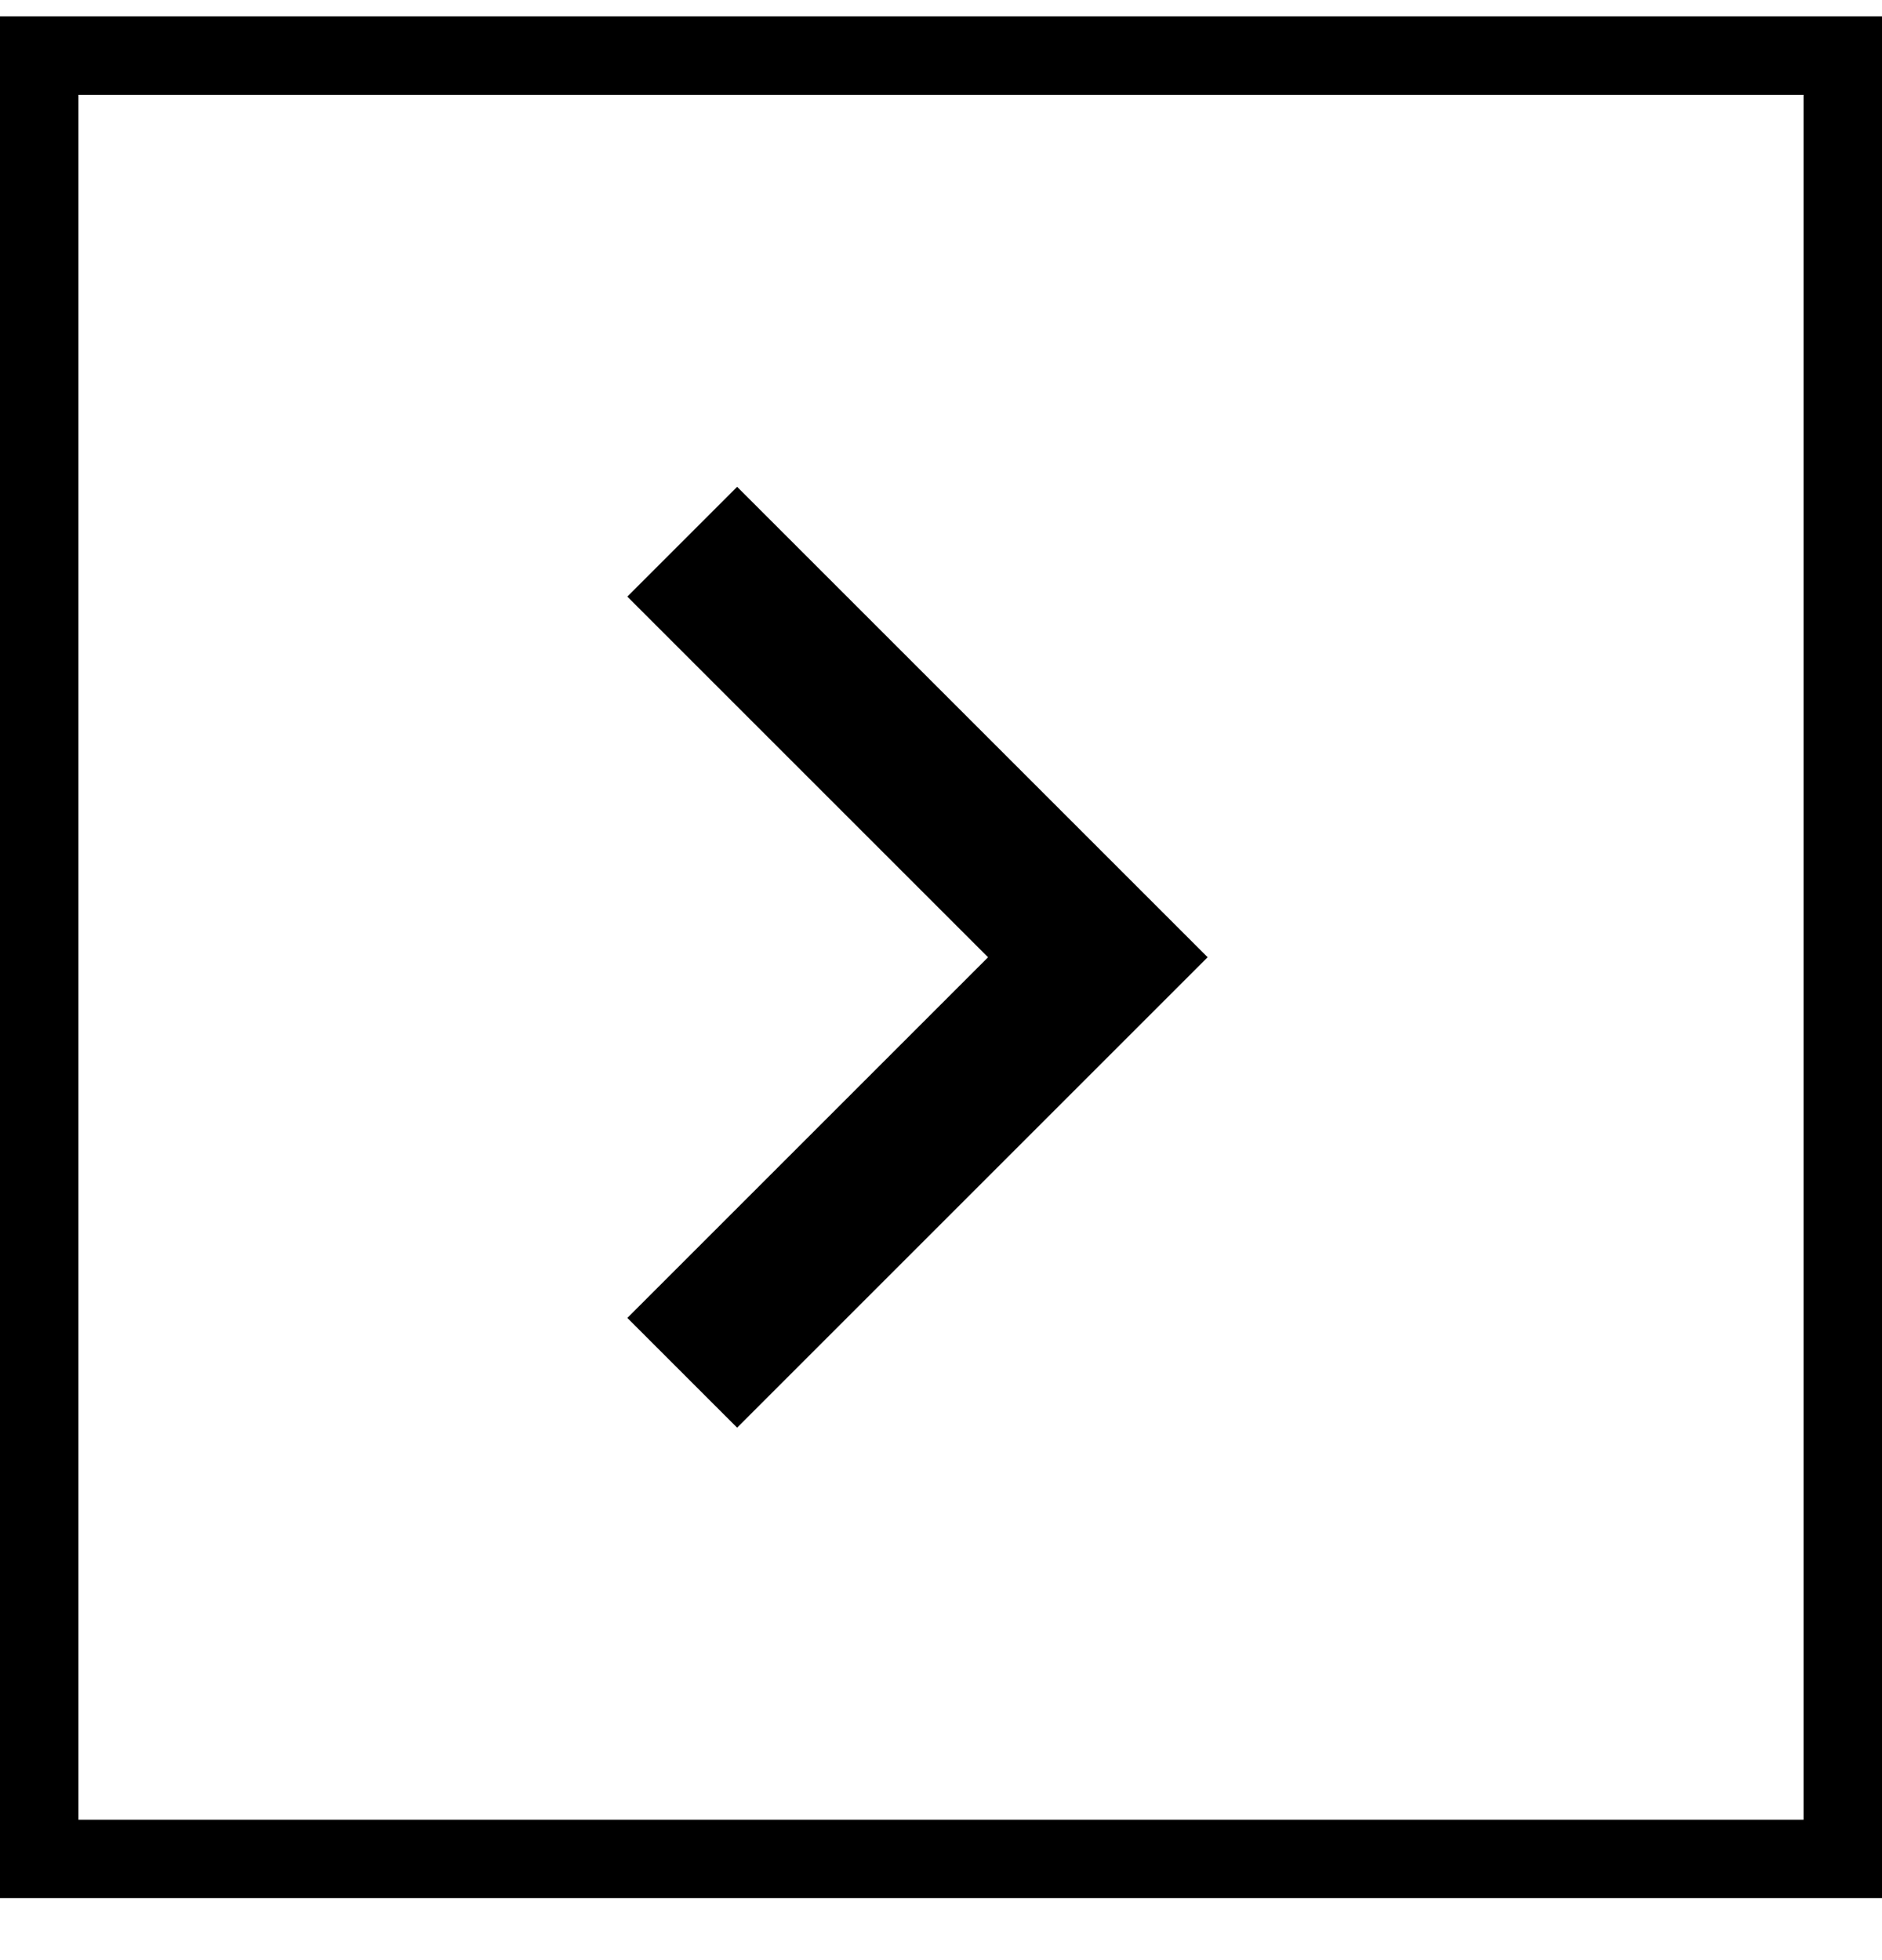
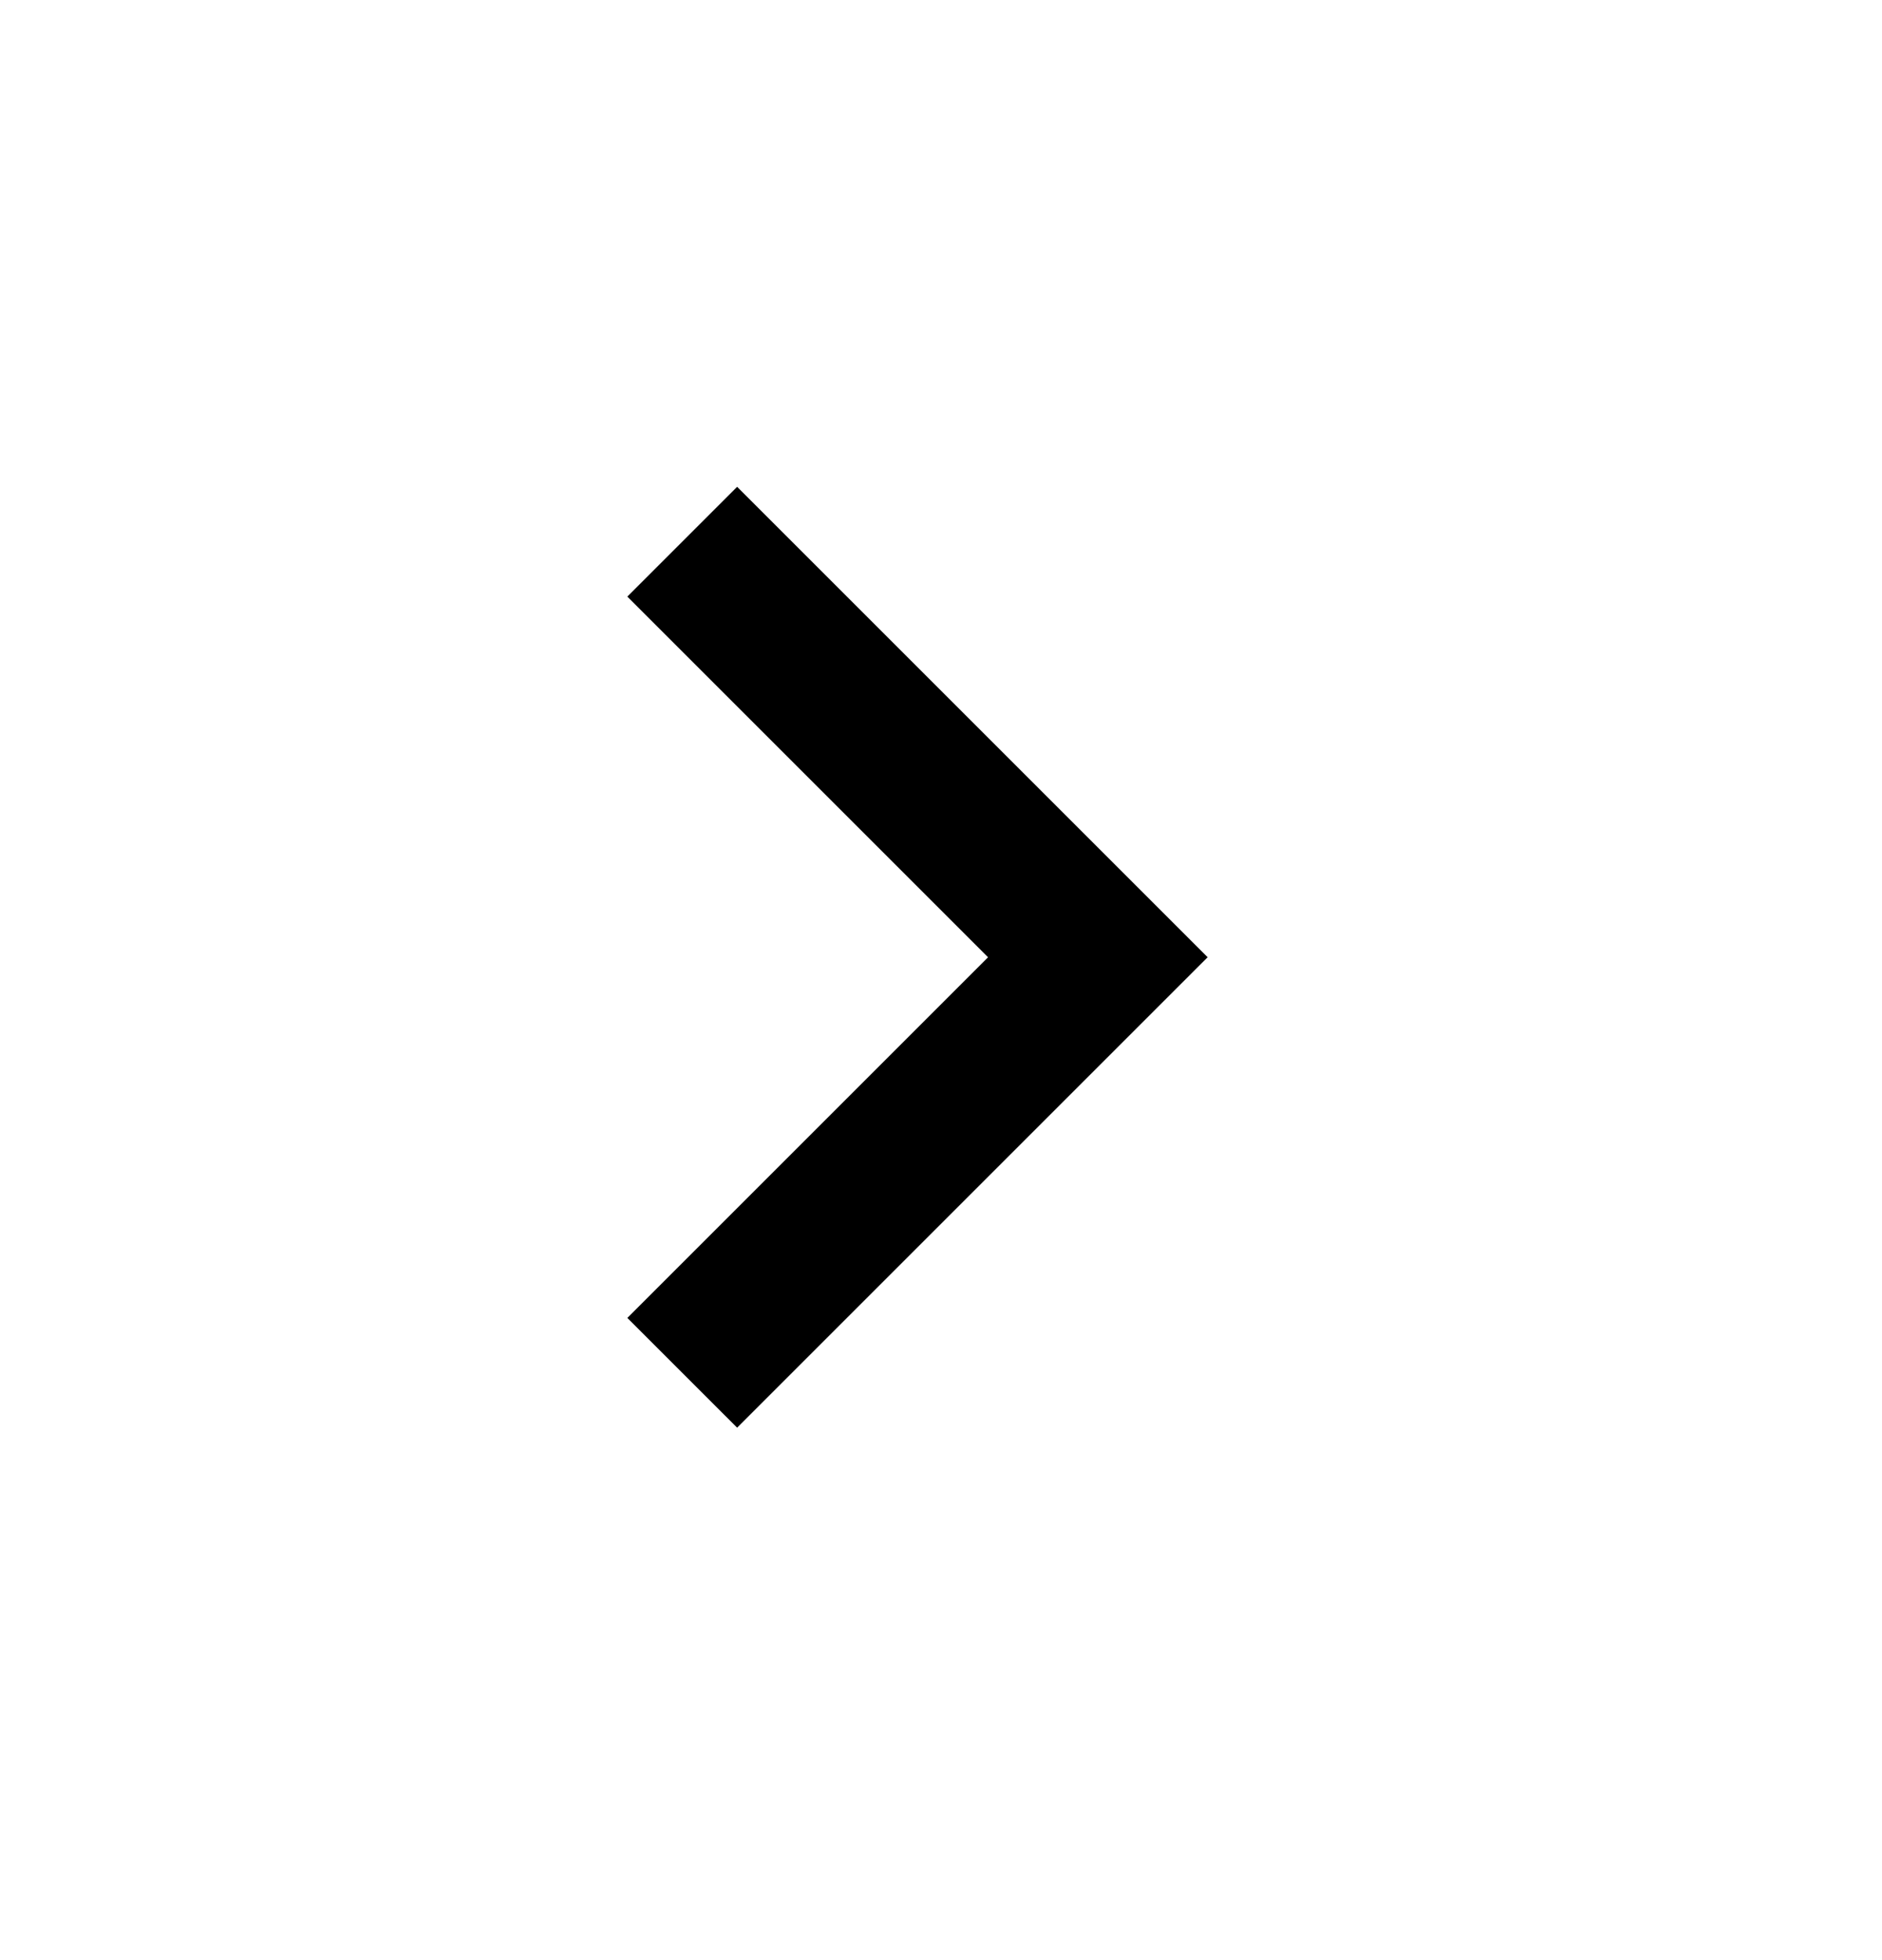
<svg xmlns="http://www.w3.org/2000/svg" width="24" height="25" viewBox="0 0 24 25" fill="none">
-   <rect x="0.5" y="0.709" width="23" height="23" stroke="black" />
-   <path d="M12.6 12.209L8 7.609L9.4 6.209L15.4 12.209L9.4 18.209L8 16.809L12.6 12.209Z" fill="black" />
+   <path d="M12.6 12.209L8 7.609L9.4 6.209L15.4 12.209L9.4 18.209L8 16.809Z" fill="black" />
</svg>